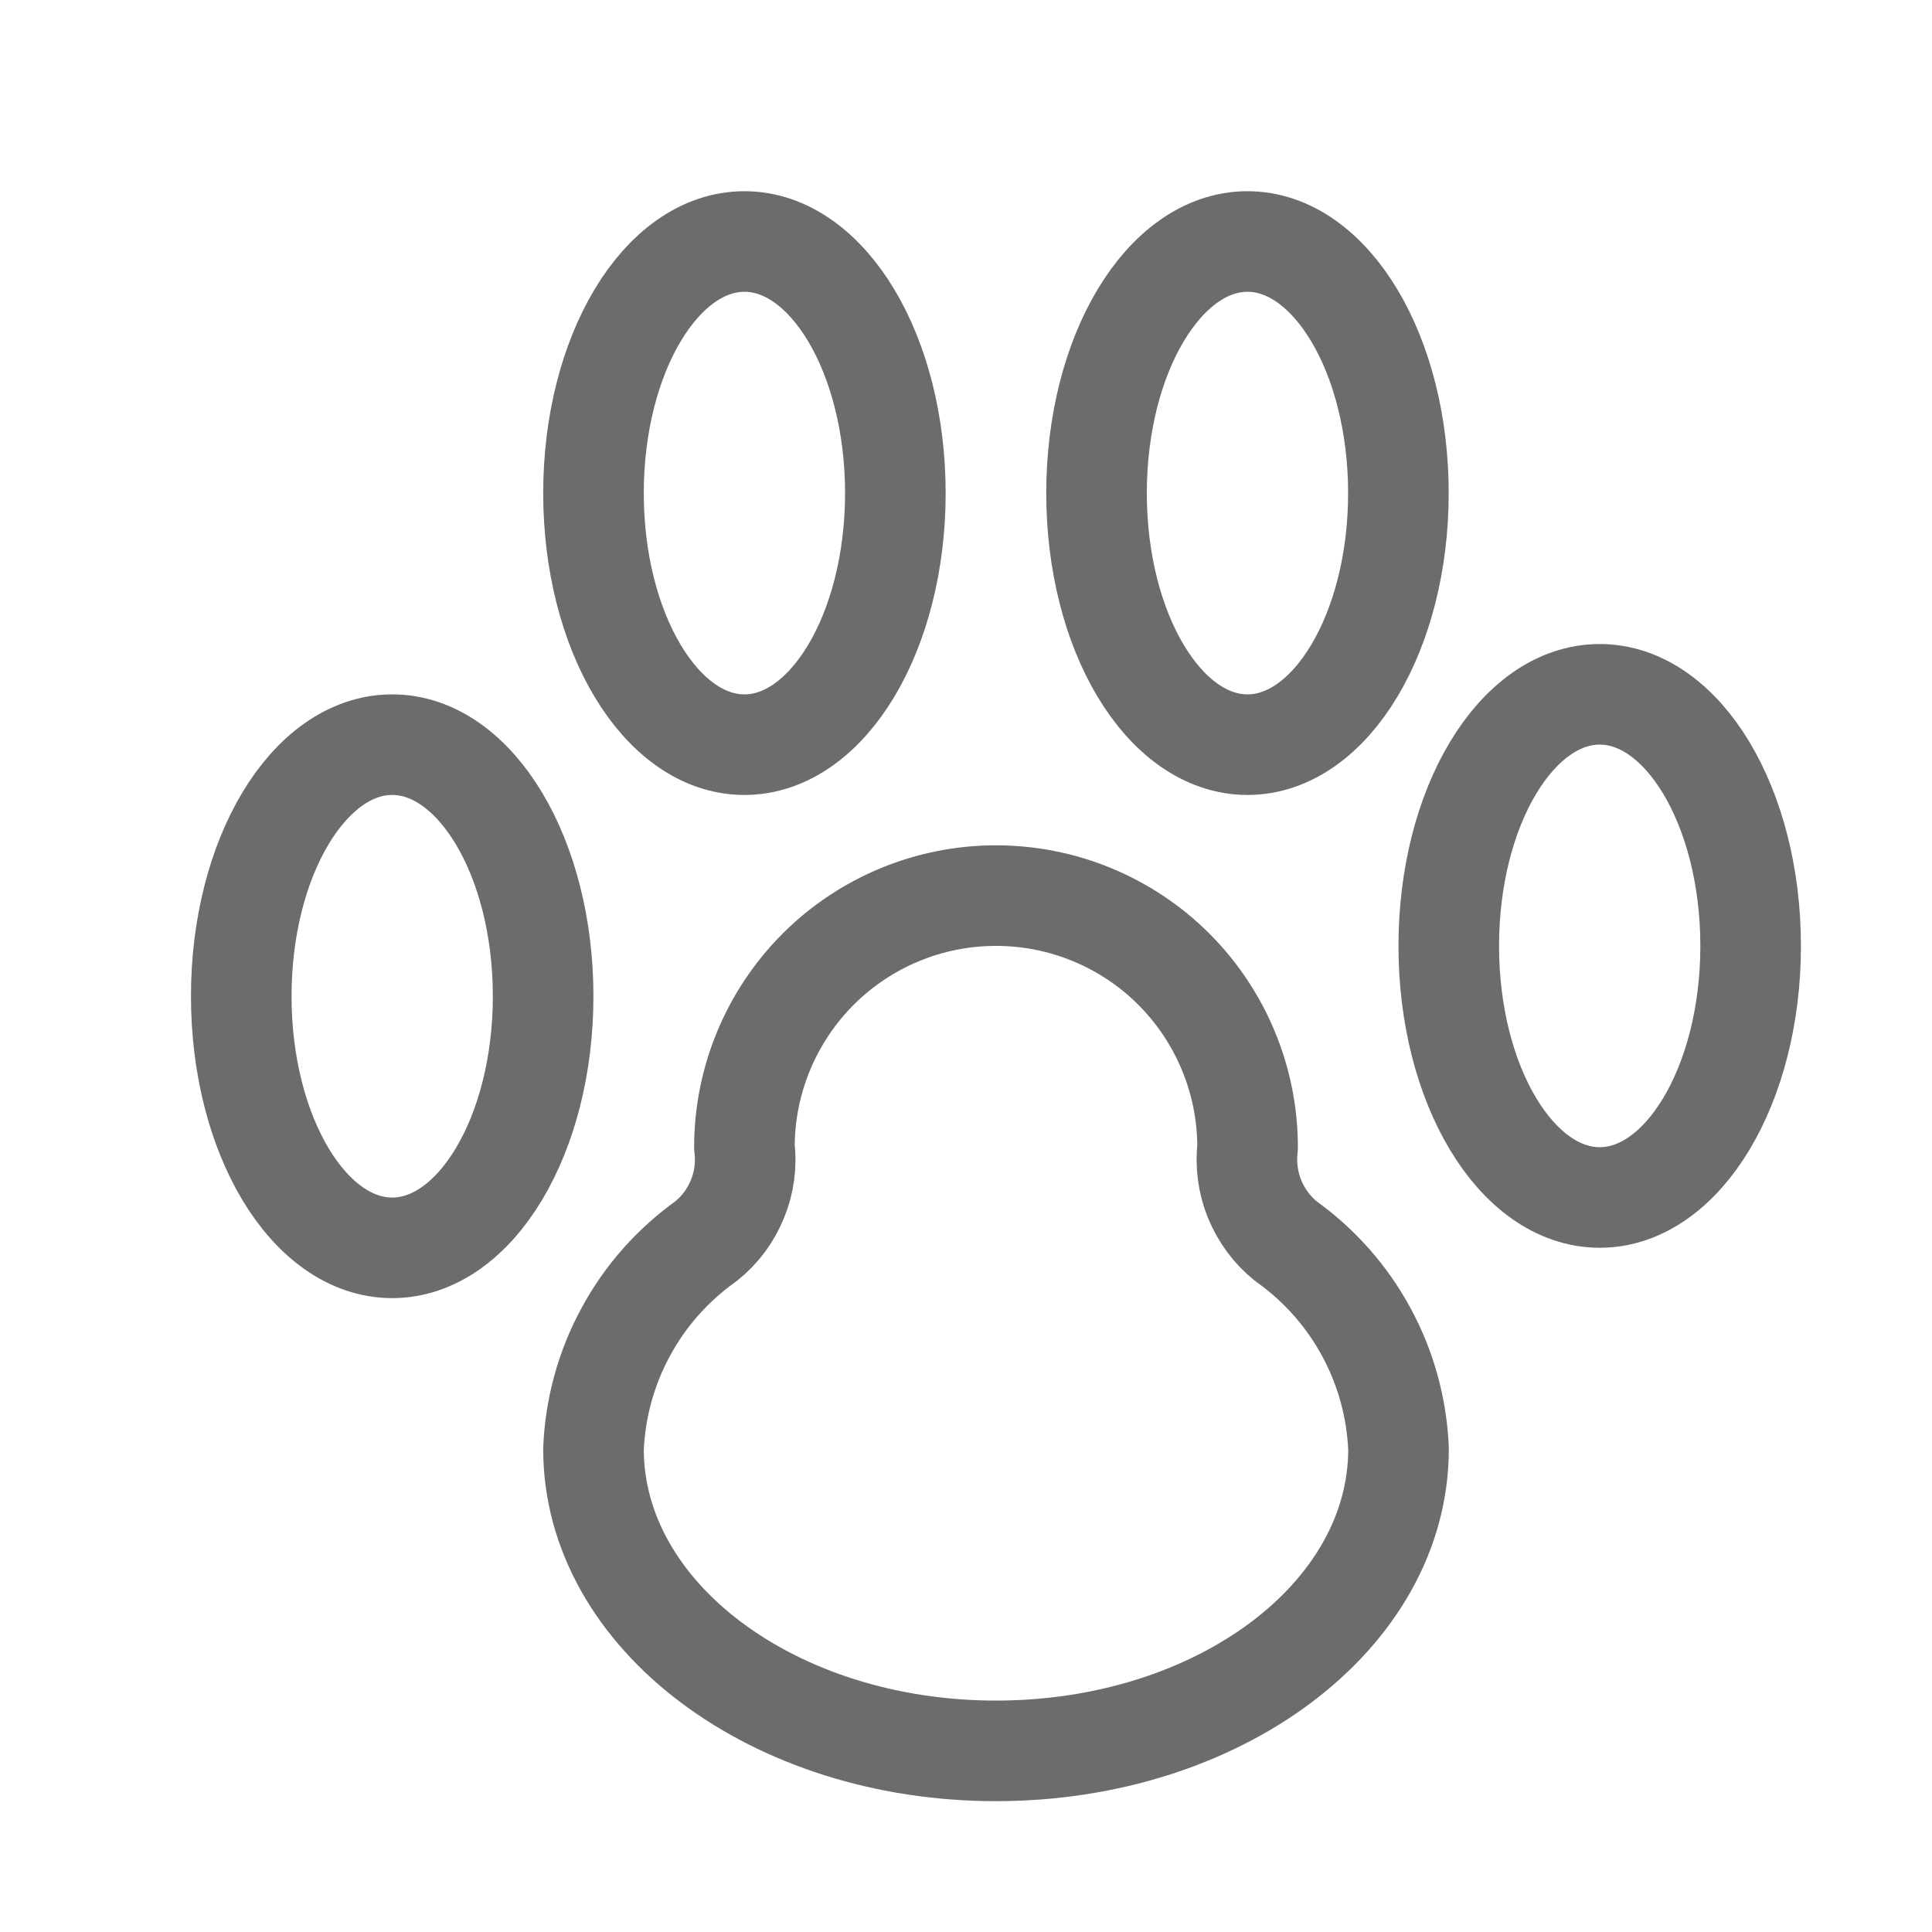
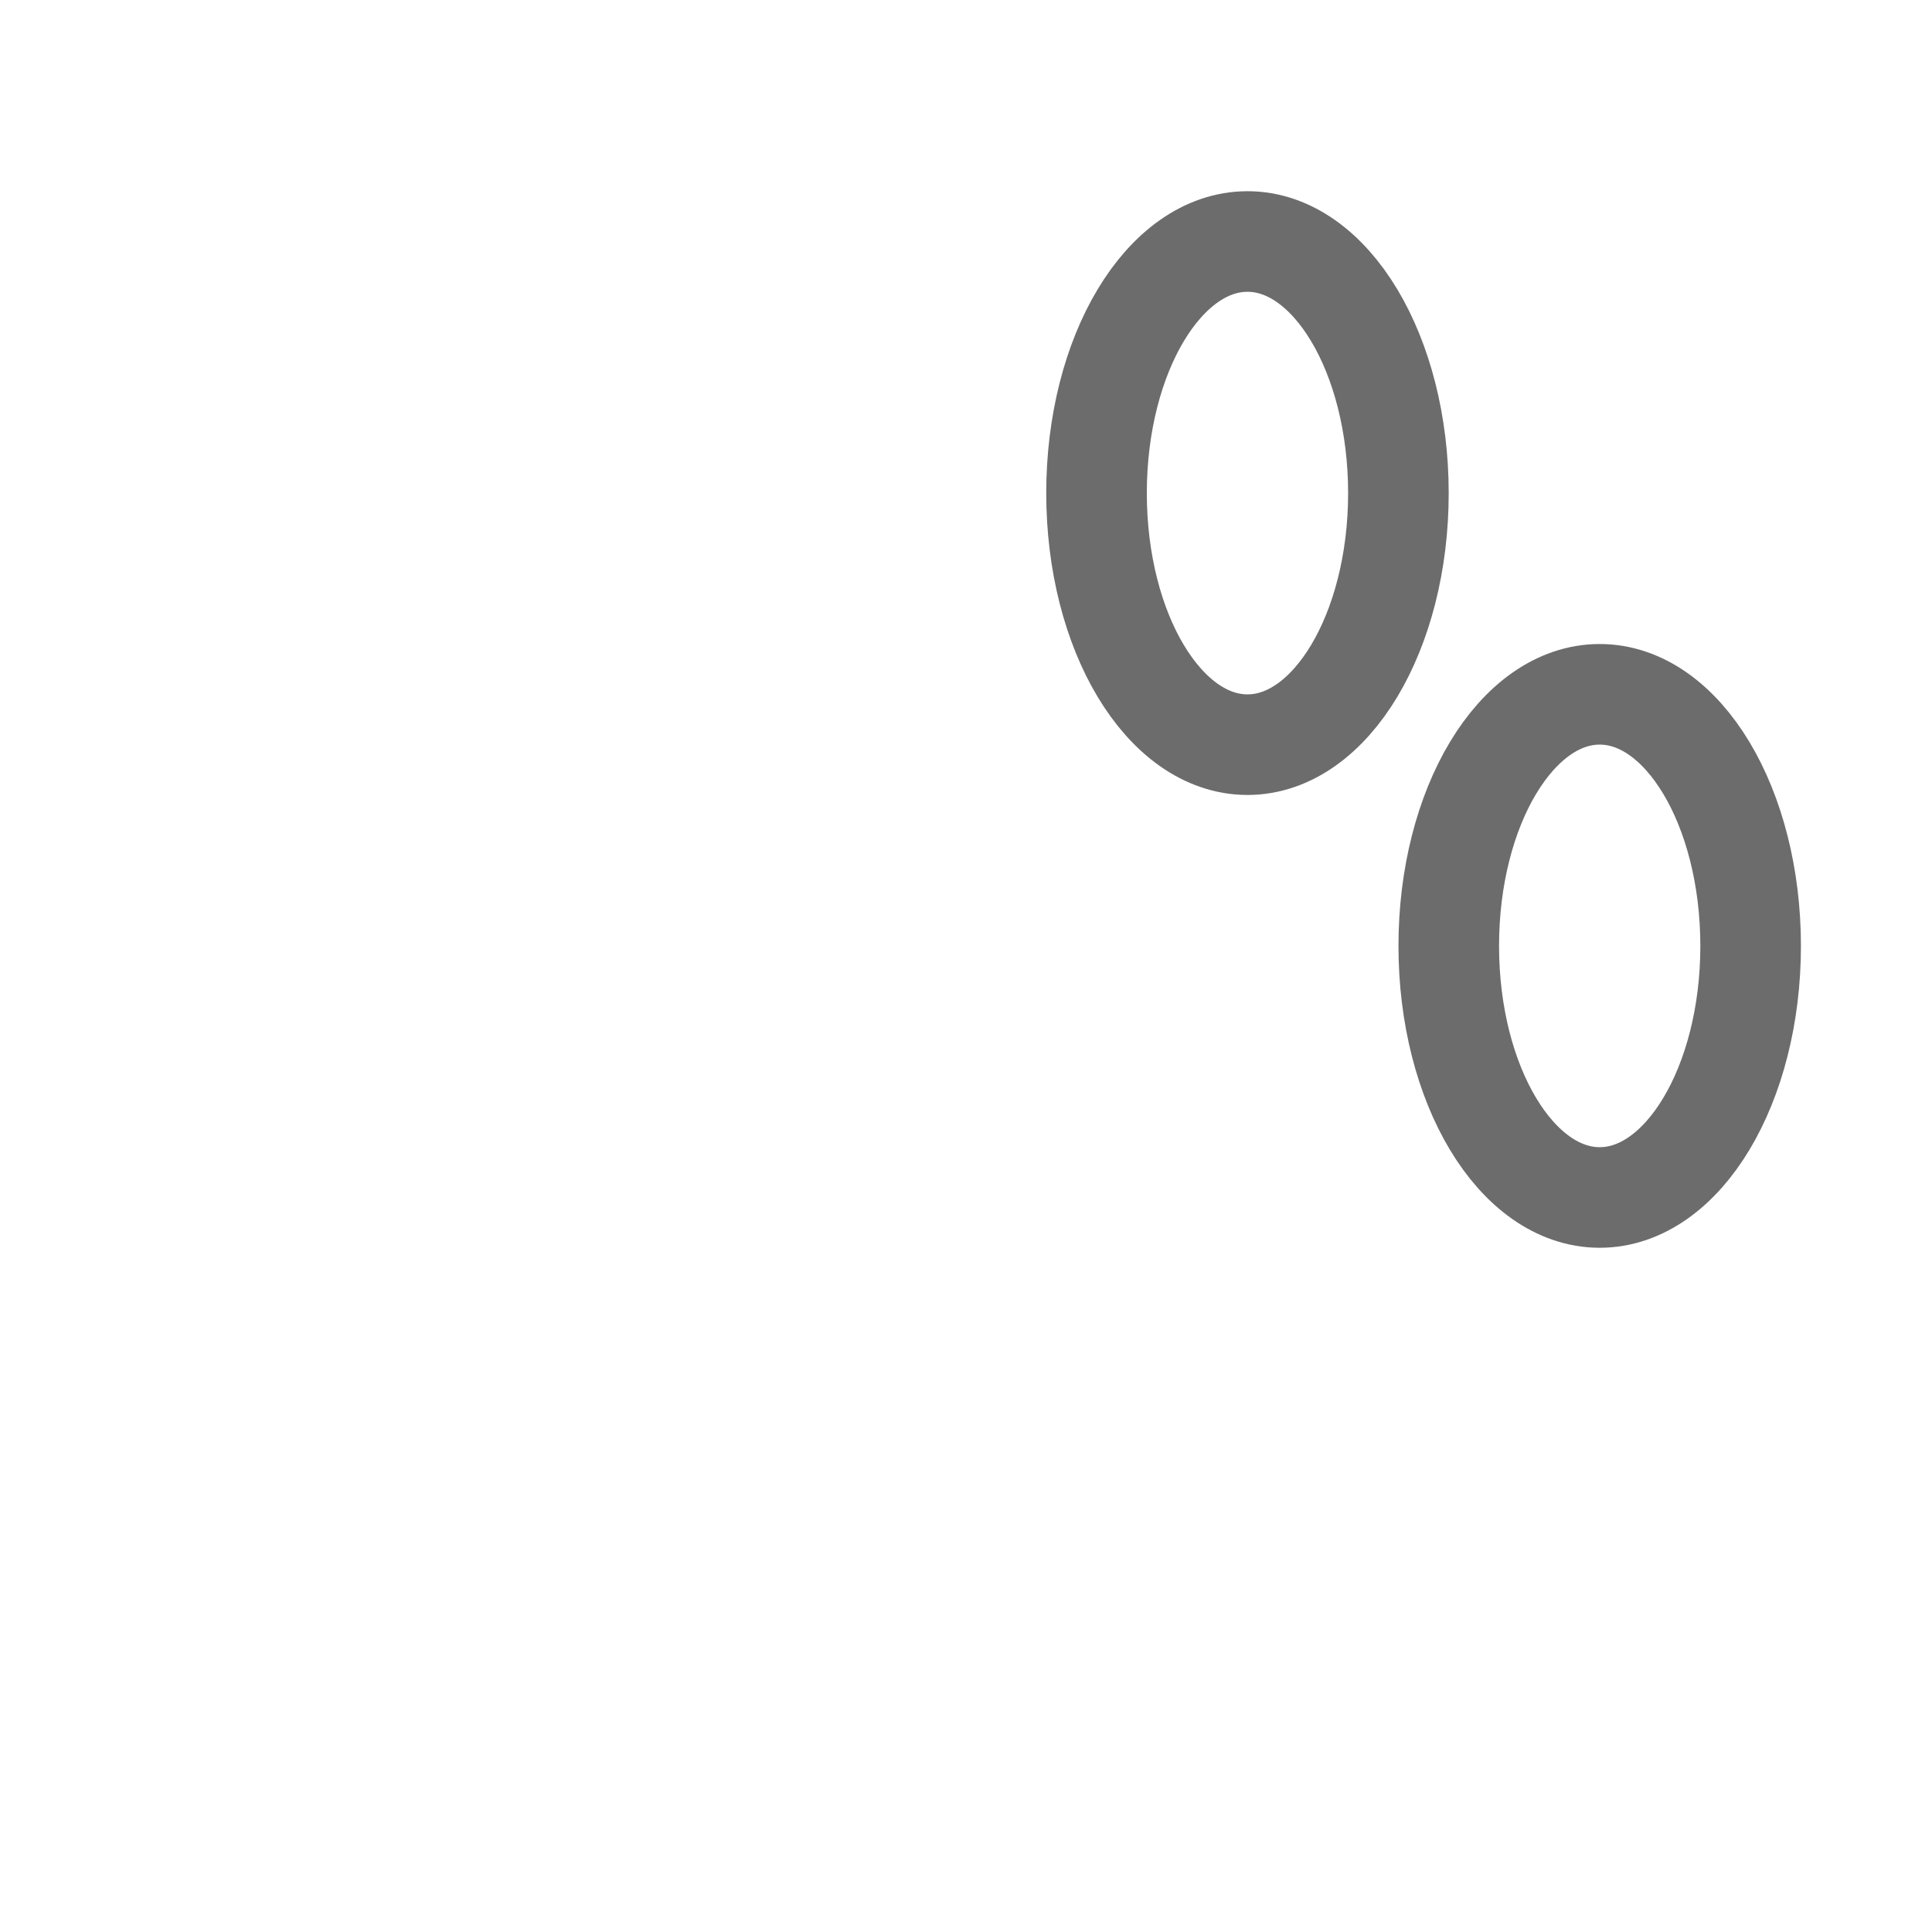
<svg xmlns="http://www.w3.org/2000/svg" width="16" height="16" viewBox="0 0 16 16" fill="none">
-   <path d="M3.248 10.334C3.938 10.334 4.498 9.401 4.498 8.25C4.498 7.1 3.938 6.167 3.248 6.167C2.558 6.167 1.998 7.1 1.998 8.25C1.998 9.401 2.558 10.334 3.248 10.334Z" stroke="#6C6C6C" stroke-width="0.833" stroke-linecap="round" stroke-linejoin="round" />
-   <path d="M6.165 6.167C6.855 6.167 7.415 5.234 7.415 4.084C7.415 2.933 6.855 2 6.165 2C5.475 2 4.915 2.933 4.915 4.084C4.915 5.234 5.475 6.167 6.165 6.167Z" stroke="#6C6C6C" stroke-width="0.833" stroke-linecap="round" stroke-linejoin="round" />
  <path d="M13.248 9.917C13.938 9.917 14.498 8.984 14.498 7.834C14.498 6.683 13.938 5.75 13.248 5.75C12.558 5.75 11.998 6.683 11.998 7.834C11.998 8.984 12.558 9.917 13.248 9.917Z" stroke="#6C6C6C" stroke-width="0.833" stroke-linecap="round" stroke-linejoin="round" />
  <path d="M10.331 6.167C11.021 6.167 11.581 5.234 11.581 4.084C11.581 2.933 11.021 2 10.331 2C9.641 2 9.081 2.933 9.081 4.084C9.081 5.234 9.641 6.167 10.331 6.167Z" stroke="#6C6C6C" stroke-width="0.833" stroke-linecap="round" stroke-linejoin="round" />
-   <path d="M10.648 10.278C10.534 10.186 10.446 10.066 10.39 9.93C10.335 9.794 10.315 9.646 10.332 9.5C10.332 8.948 10.112 8.418 9.722 8.027C9.331 7.636 8.801 7.417 8.248 7.417C7.696 7.417 7.166 7.636 6.775 8.027C6.385 8.418 6.165 8.948 6.165 9.5C6.183 9.646 6.163 9.794 6.107 9.93C6.052 10.066 5.963 10.186 5.848 10.278C5.572 10.475 5.343 10.732 5.182 11.031C5.02 11.329 4.929 11.661 4.915 12C4.915 13.384 6.409 14.5 8.248 14.5C10.087 14.5 11.582 13.389 11.582 12C11.568 11.661 11.477 11.329 11.315 11.031C11.153 10.732 10.925 10.475 10.648 10.278V10.278Z" stroke="#6C6C6C" stroke-width="0.833" stroke-linecap="round" stroke-linejoin="round" />
</svg>